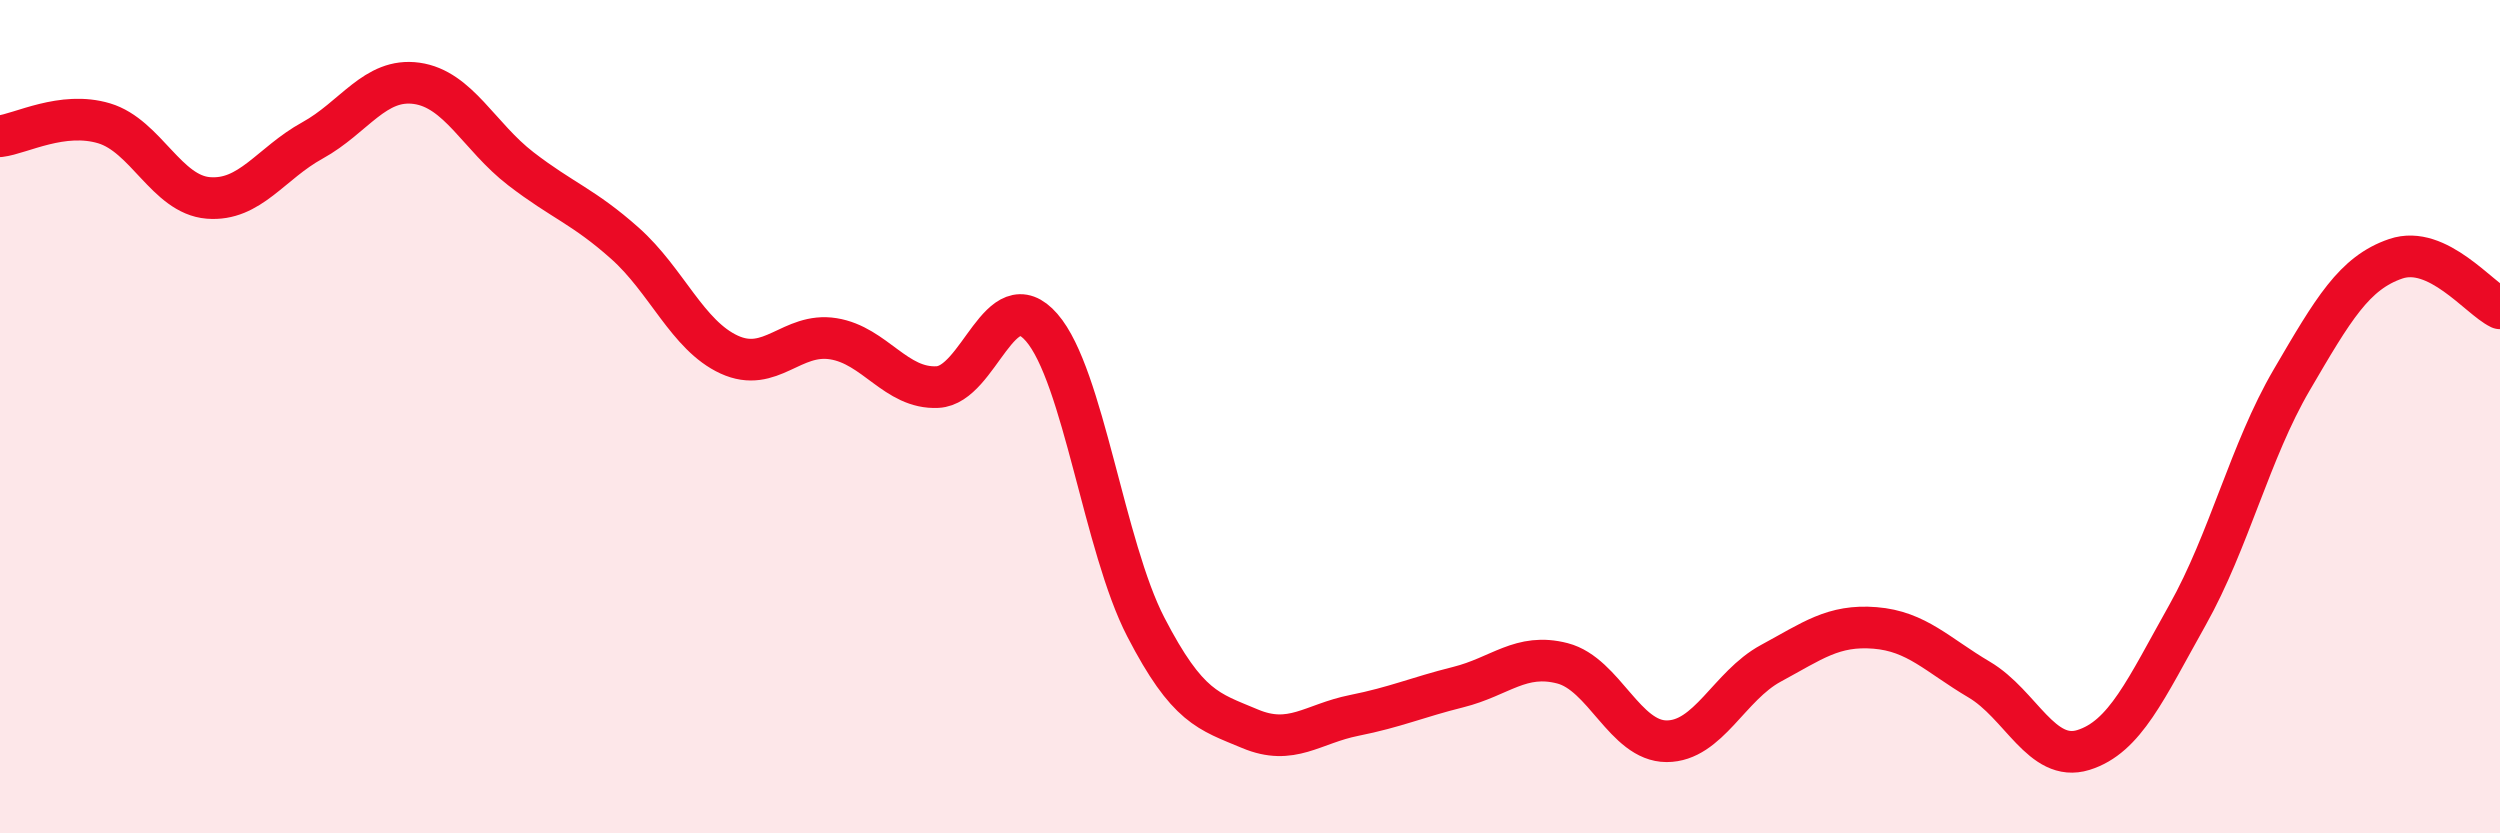
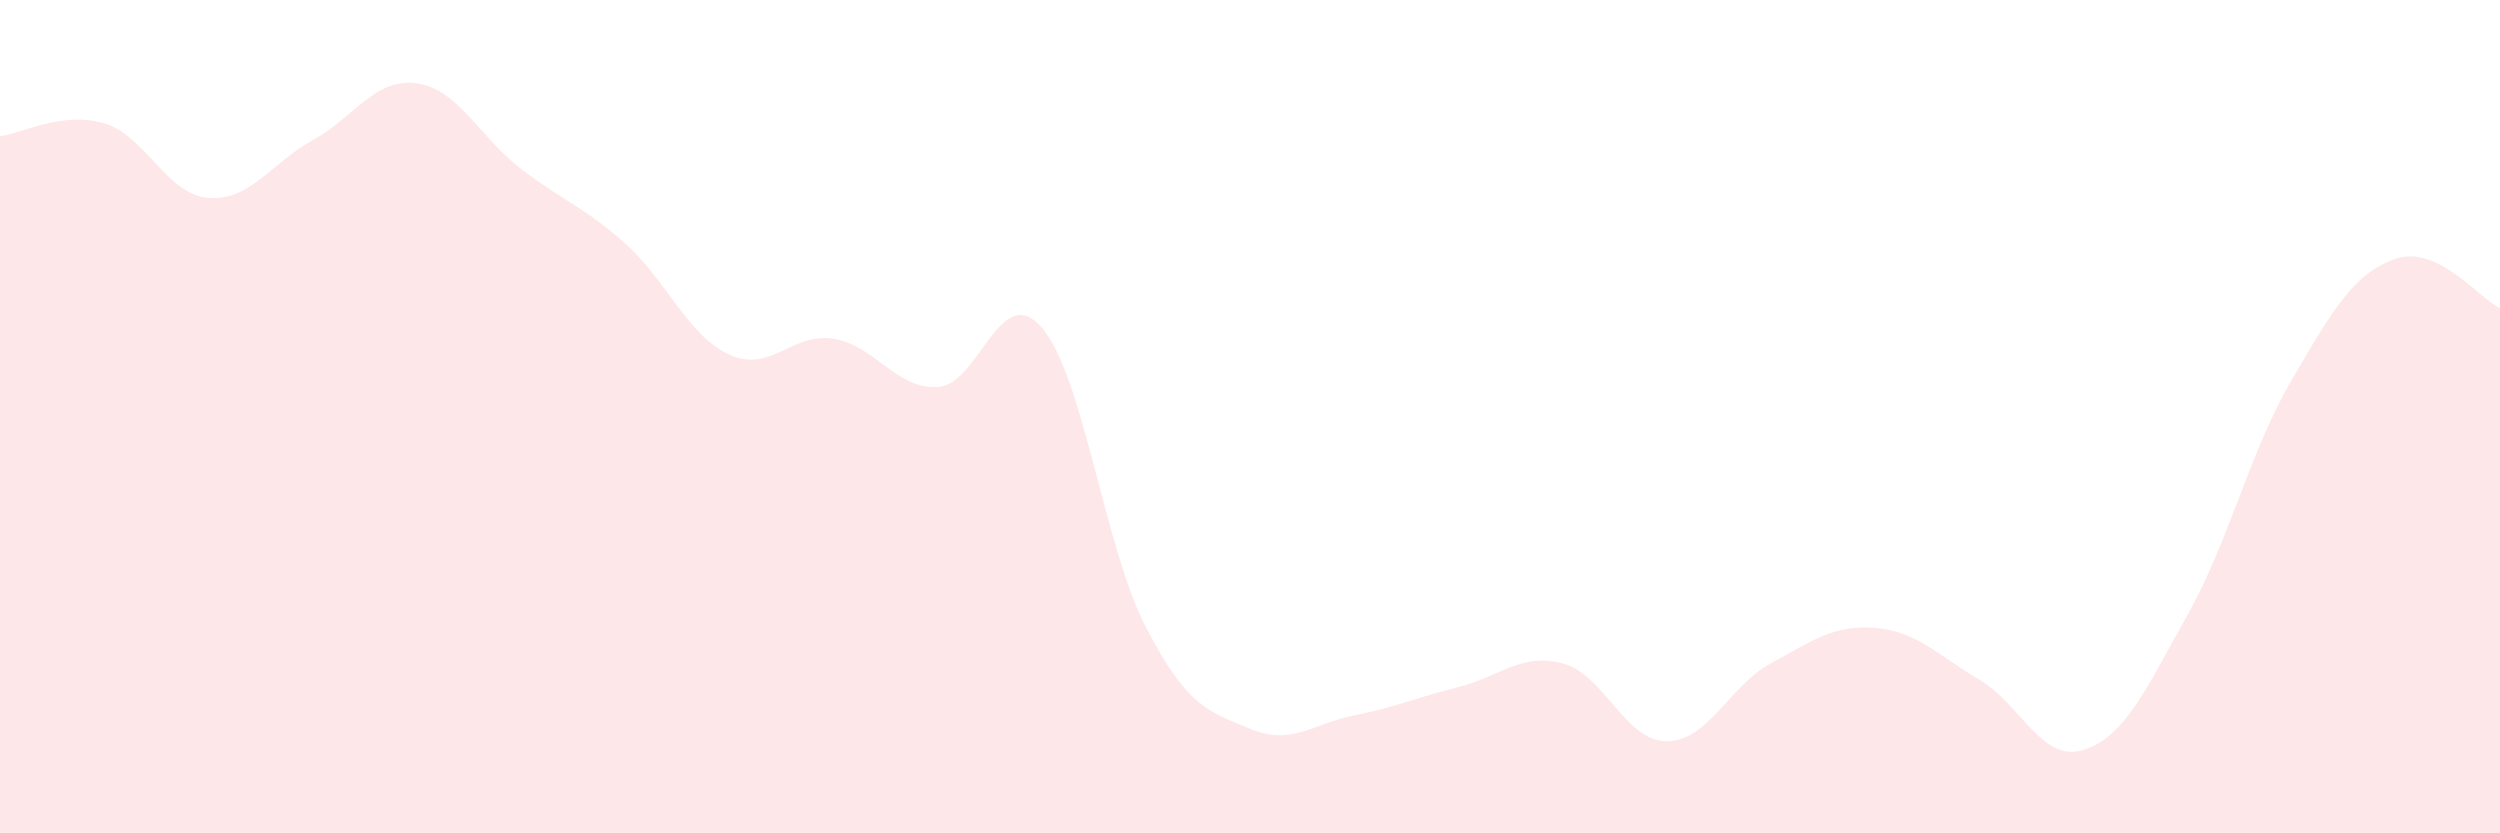
<svg xmlns="http://www.w3.org/2000/svg" width="60" height="20" viewBox="0 0 60 20">
  <path d="M 0,3.27 C 0.5,3.21 1.5,2.66 2.5,2.96 C 3.5,3.26 4,4.67 5,4.75 C 6,4.83 6.5,3.92 7.5,3.37 C 8.5,2.82 9,1.86 10,2 C 11,2.14 11.5,3.28 12.5,4.05 C 13.5,4.82 14,4.95 15,5.84 C 16,6.73 16.5,8.05 17.5,8.51 C 18.5,8.97 19,7.97 20,8.13 C 21,8.29 21.5,9.34 22.5,9.29 C 23.5,9.24 24,6.71 25,7.86 C 26,9.01 26.5,13.12 27.5,15.05 C 28.5,16.98 29,17.07 30,17.49 C 31,17.91 31.5,17.37 32.5,17.17 C 33.5,16.97 34,16.74 35,16.49 C 36,16.24 36.5,15.66 37.5,15.92 C 38.5,16.18 39,17.79 40,17.79 C 41,17.79 41.5,16.46 42.5,15.92 C 43.5,15.38 44,14.99 45,15.07 C 46,15.15 46.5,15.72 47.5,16.31 C 48.5,16.9 49,18.31 50,18 C 51,17.69 51.5,16.54 52.5,14.76 C 53.5,12.98 54,10.83 55,9.12 C 56,7.41 56.5,6.55 57.5,6.21 C 58.5,5.87 59.5,7.16 60,7.4L60 20L0 20Z" fill="#EB0A25" opacity="0.1" stroke-linecap="round" stroke-linejoin="round" />
-   <path d="M 0,3.27 C 0.5,3.21 1.5,2.66 2.5,2.96 C 3.5,3.26 4,4.67 5,4.75 C 6,4.83 6.5,3.92 7.5,3.37 C 8.5,2.82 9,1.86 10,2 C 11,2.14 11.5,3.28 12.5,4.05 C 13.5,4.82 14,4.95 15,5.84 C 16,6.73 16.5,8.05 17.5,8.51 C 18.5,8.97 19,7.97 20,8.13 C 21,8.29 21.5,9.34 22.5,9.29 C 23.5,9.24 24,6.71 25,7.86 C 26,9.01 26.5,13.12 27.5,15.05 C 28.5,16.98 29,17.07 30,17.49 C 31,17.91 31.5,17.37 32.5,17.17 C 33.5,16.97 34,16.74 35,16.49 C 36,16.24 36.5,15.66 37.5,15.92 C 38.5,16.18 39,17.79 40,17.79 C 41,17.79 41.5,16.46 42.5,15.92 C 43.5,15.38 44,14.99 45,15.07 C 46,15.15 46.5,15.72 47.5,16.31 C 48.5,16.9 49,18.31 50,18 C 51,17.69 51.5,16.54 52.5,14.76 C 53.5,12.98 54,10.83 55,9.12 C 56,7.41 56.5,6.55 57.5,6.21 C 58.5,5.87 59.5,7.16 60,7.4" stroke="#EB0A25" stroke-width="1" fill="none" stroke-linecap="round" stroke-linejoin="round" />
</svg>